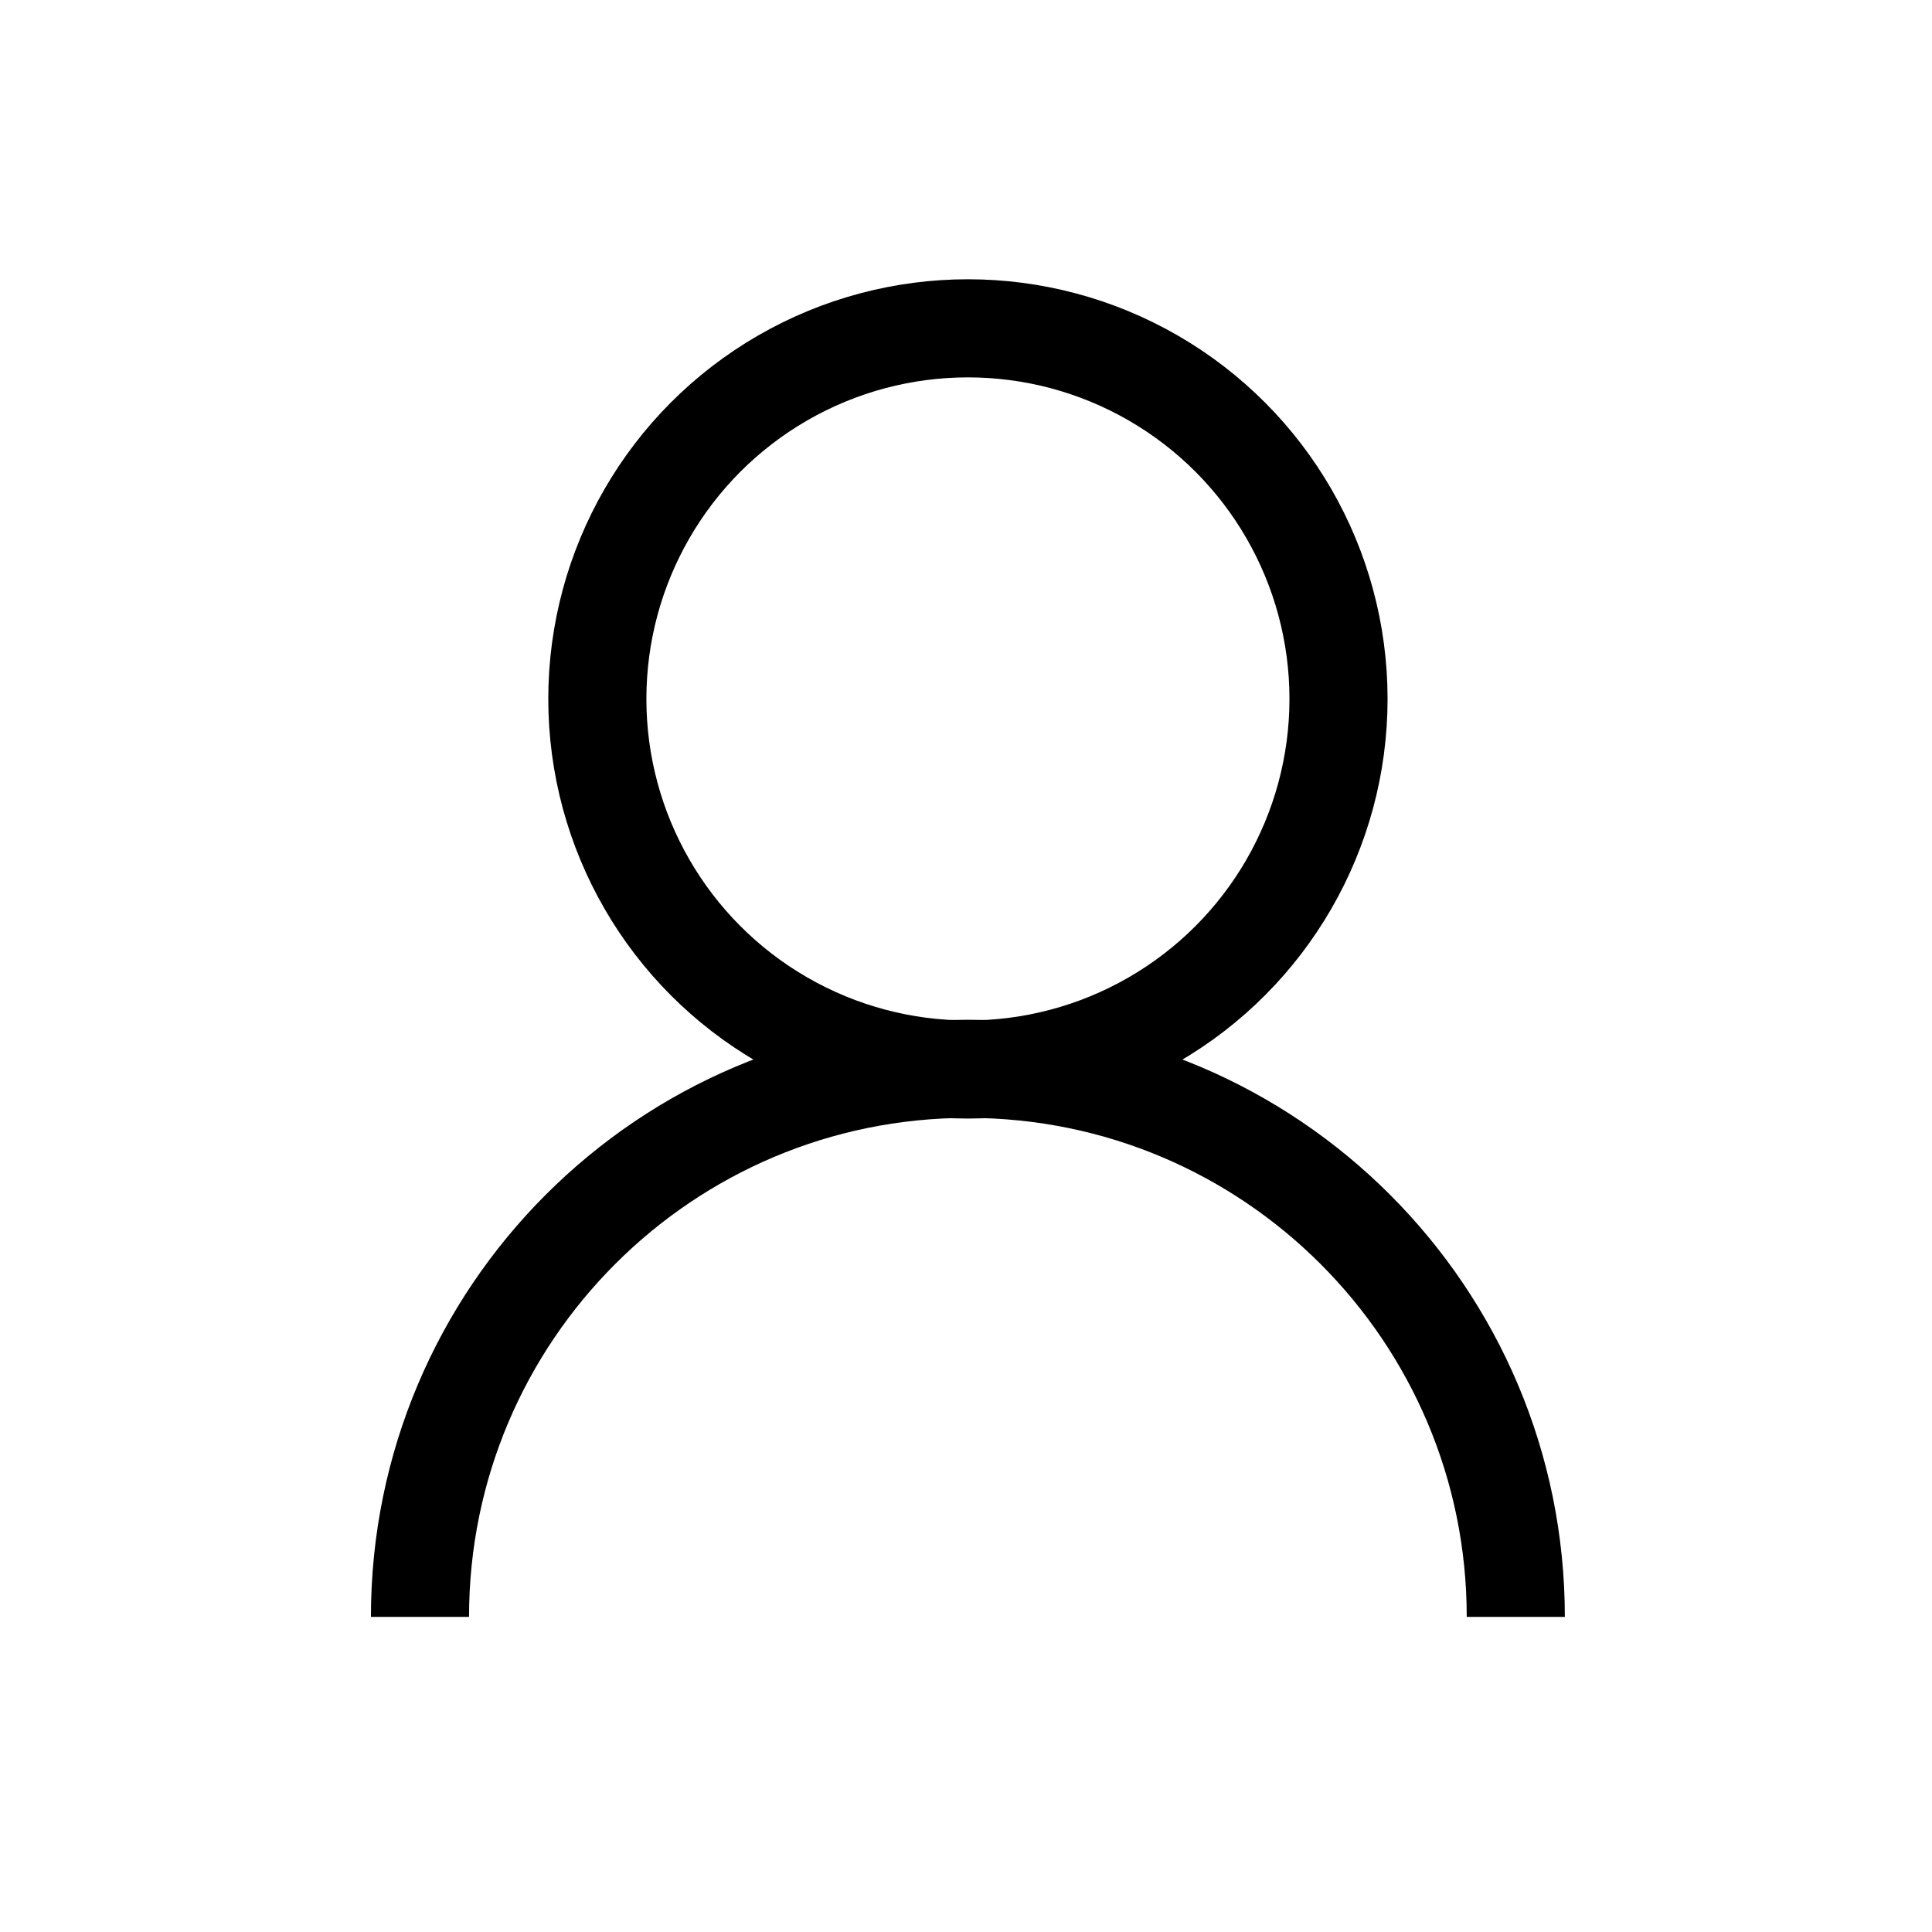
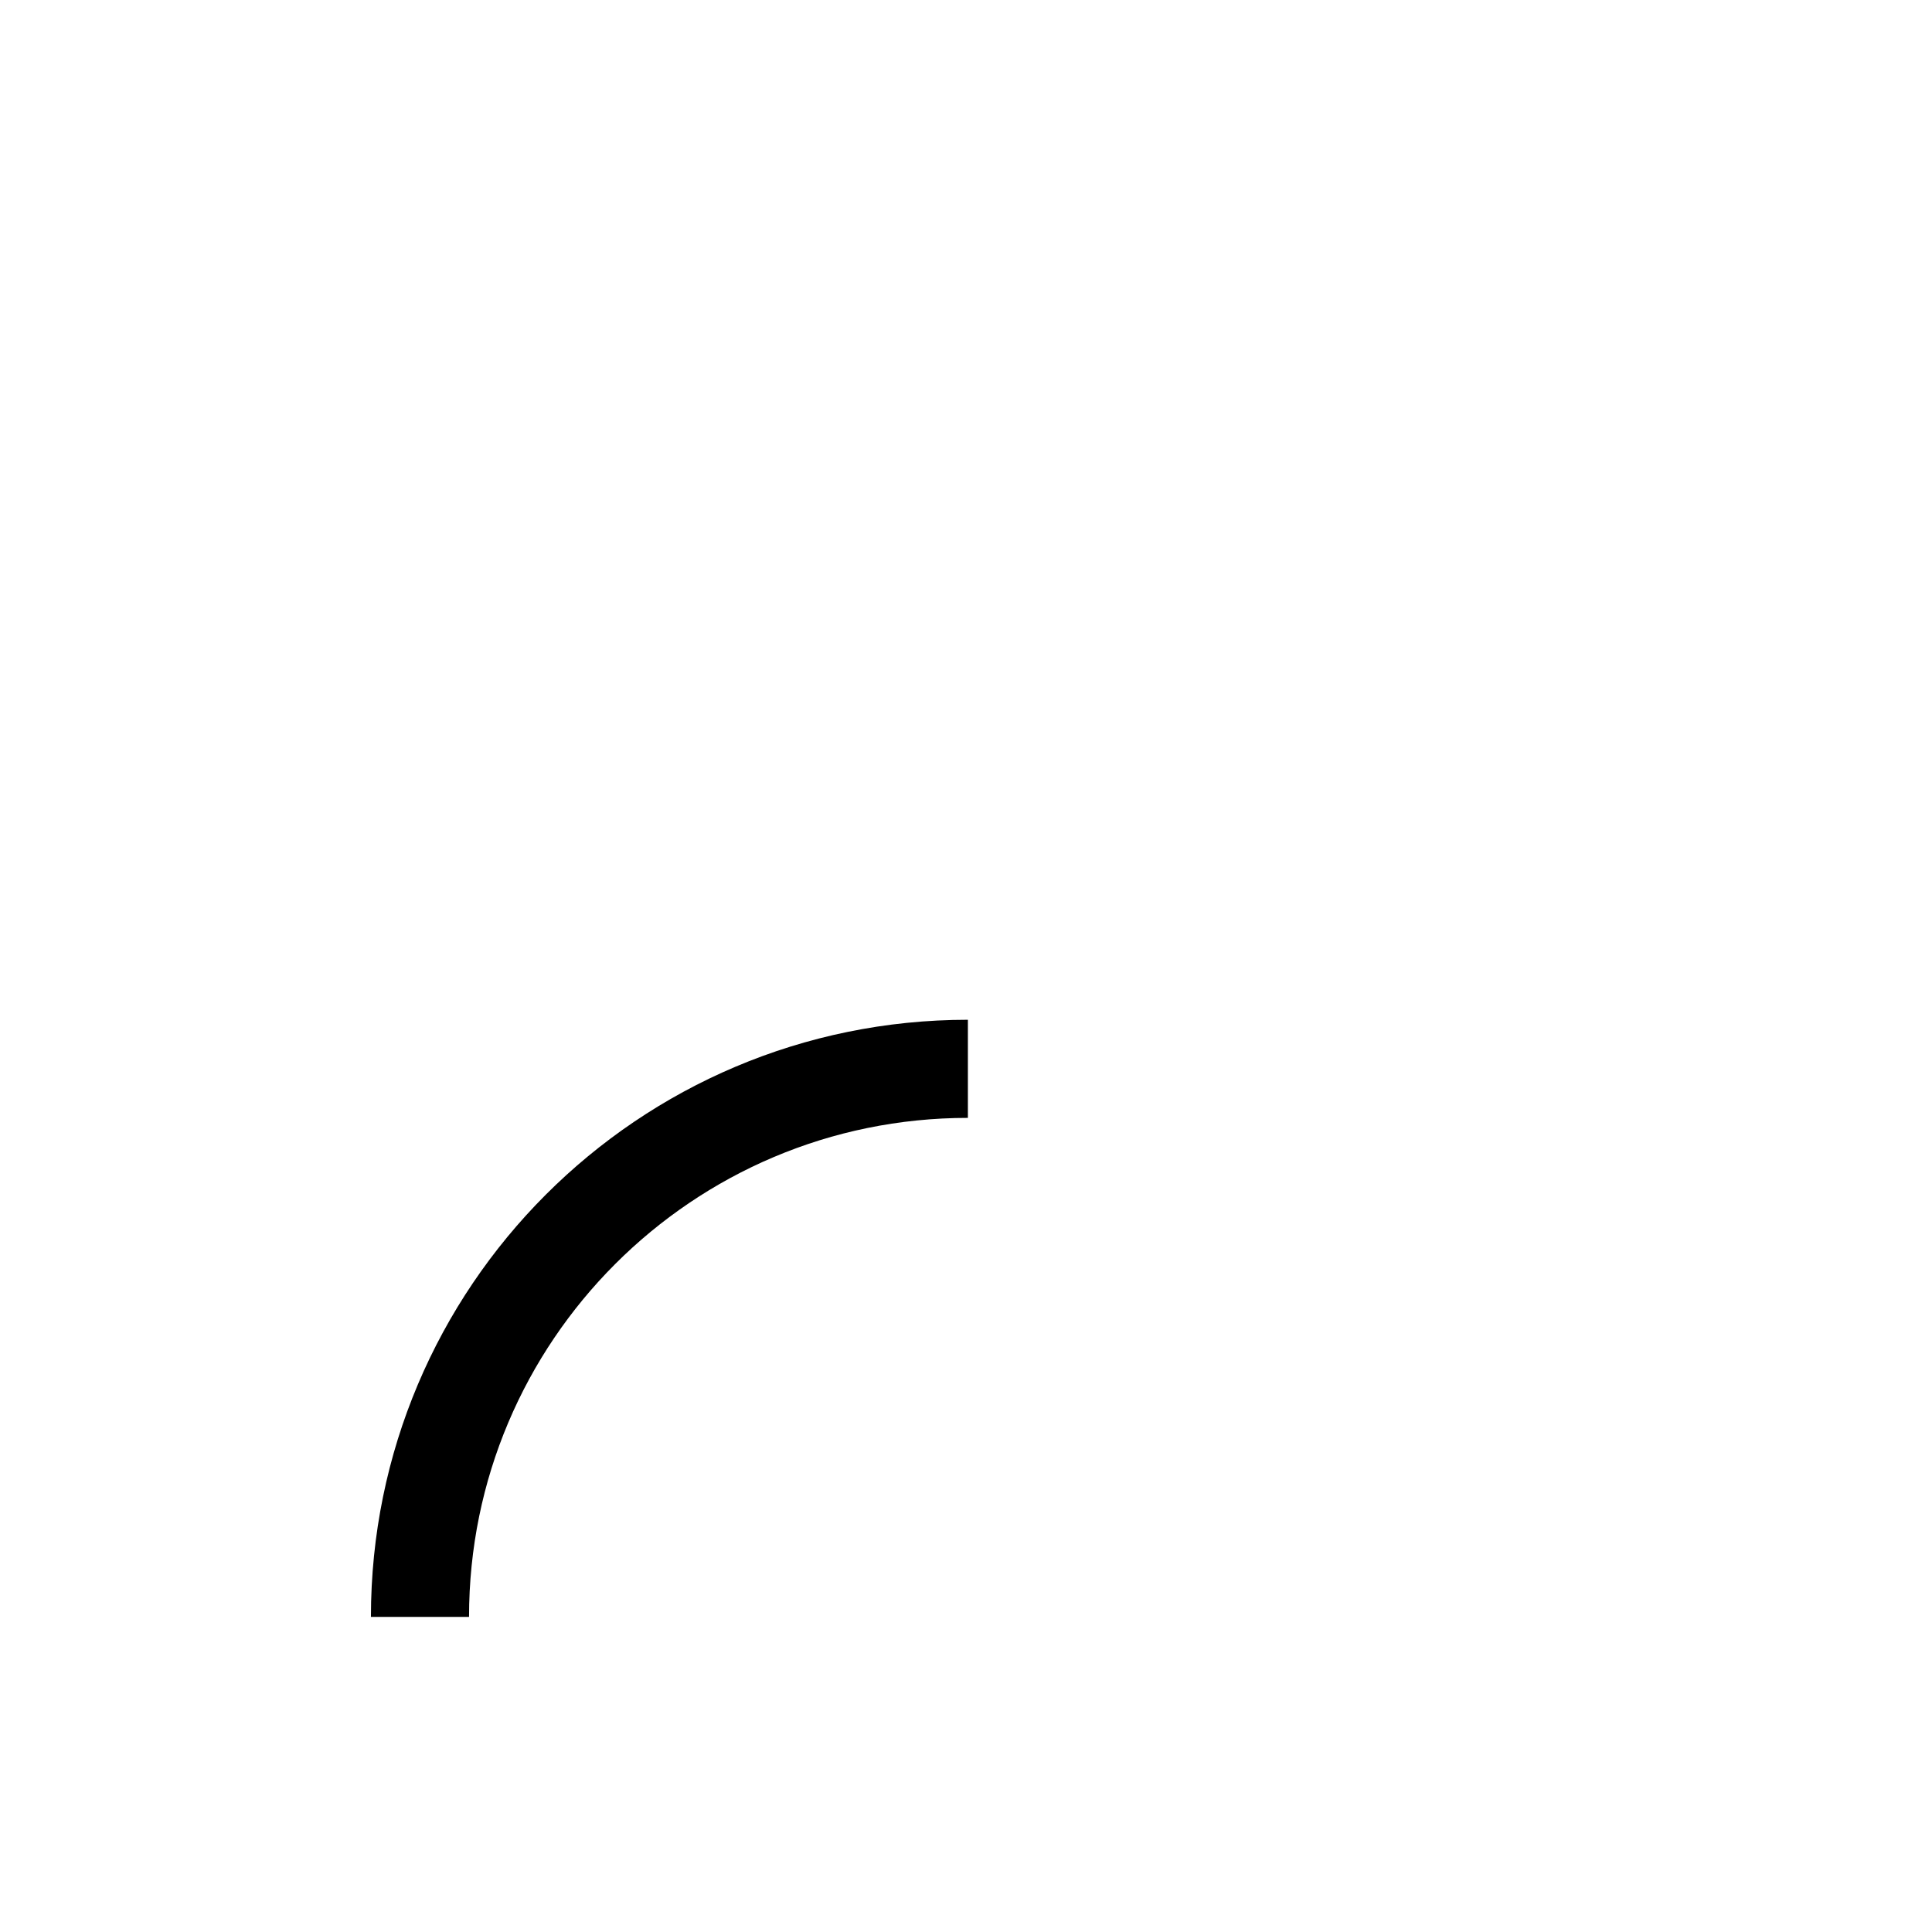
<svg xmlns="http://www.w3.org/2000/svg" id="Layer_1" version="1.1" viewBox="0 0 512 512">
  <defs>
    <style>
      .st0 {
        fill: none;
        stroke: #000;
        stroke-miterlimit: 10;
        stroke-width: 26px;
      }
    </style>
  </defs>
-   <circle class="st0" cx="256.51" cy="185.22" r="98.21" />
-   <path class="st0" d="M111.3,428.5c0-80.2,65-145.25,145.2-145.25s145.2,65.06,145.2,145.25" />
+   <path class="st0" d="M111.3,428.5c0-80.2,65-145.25,145.2-145.25" />
</svg>